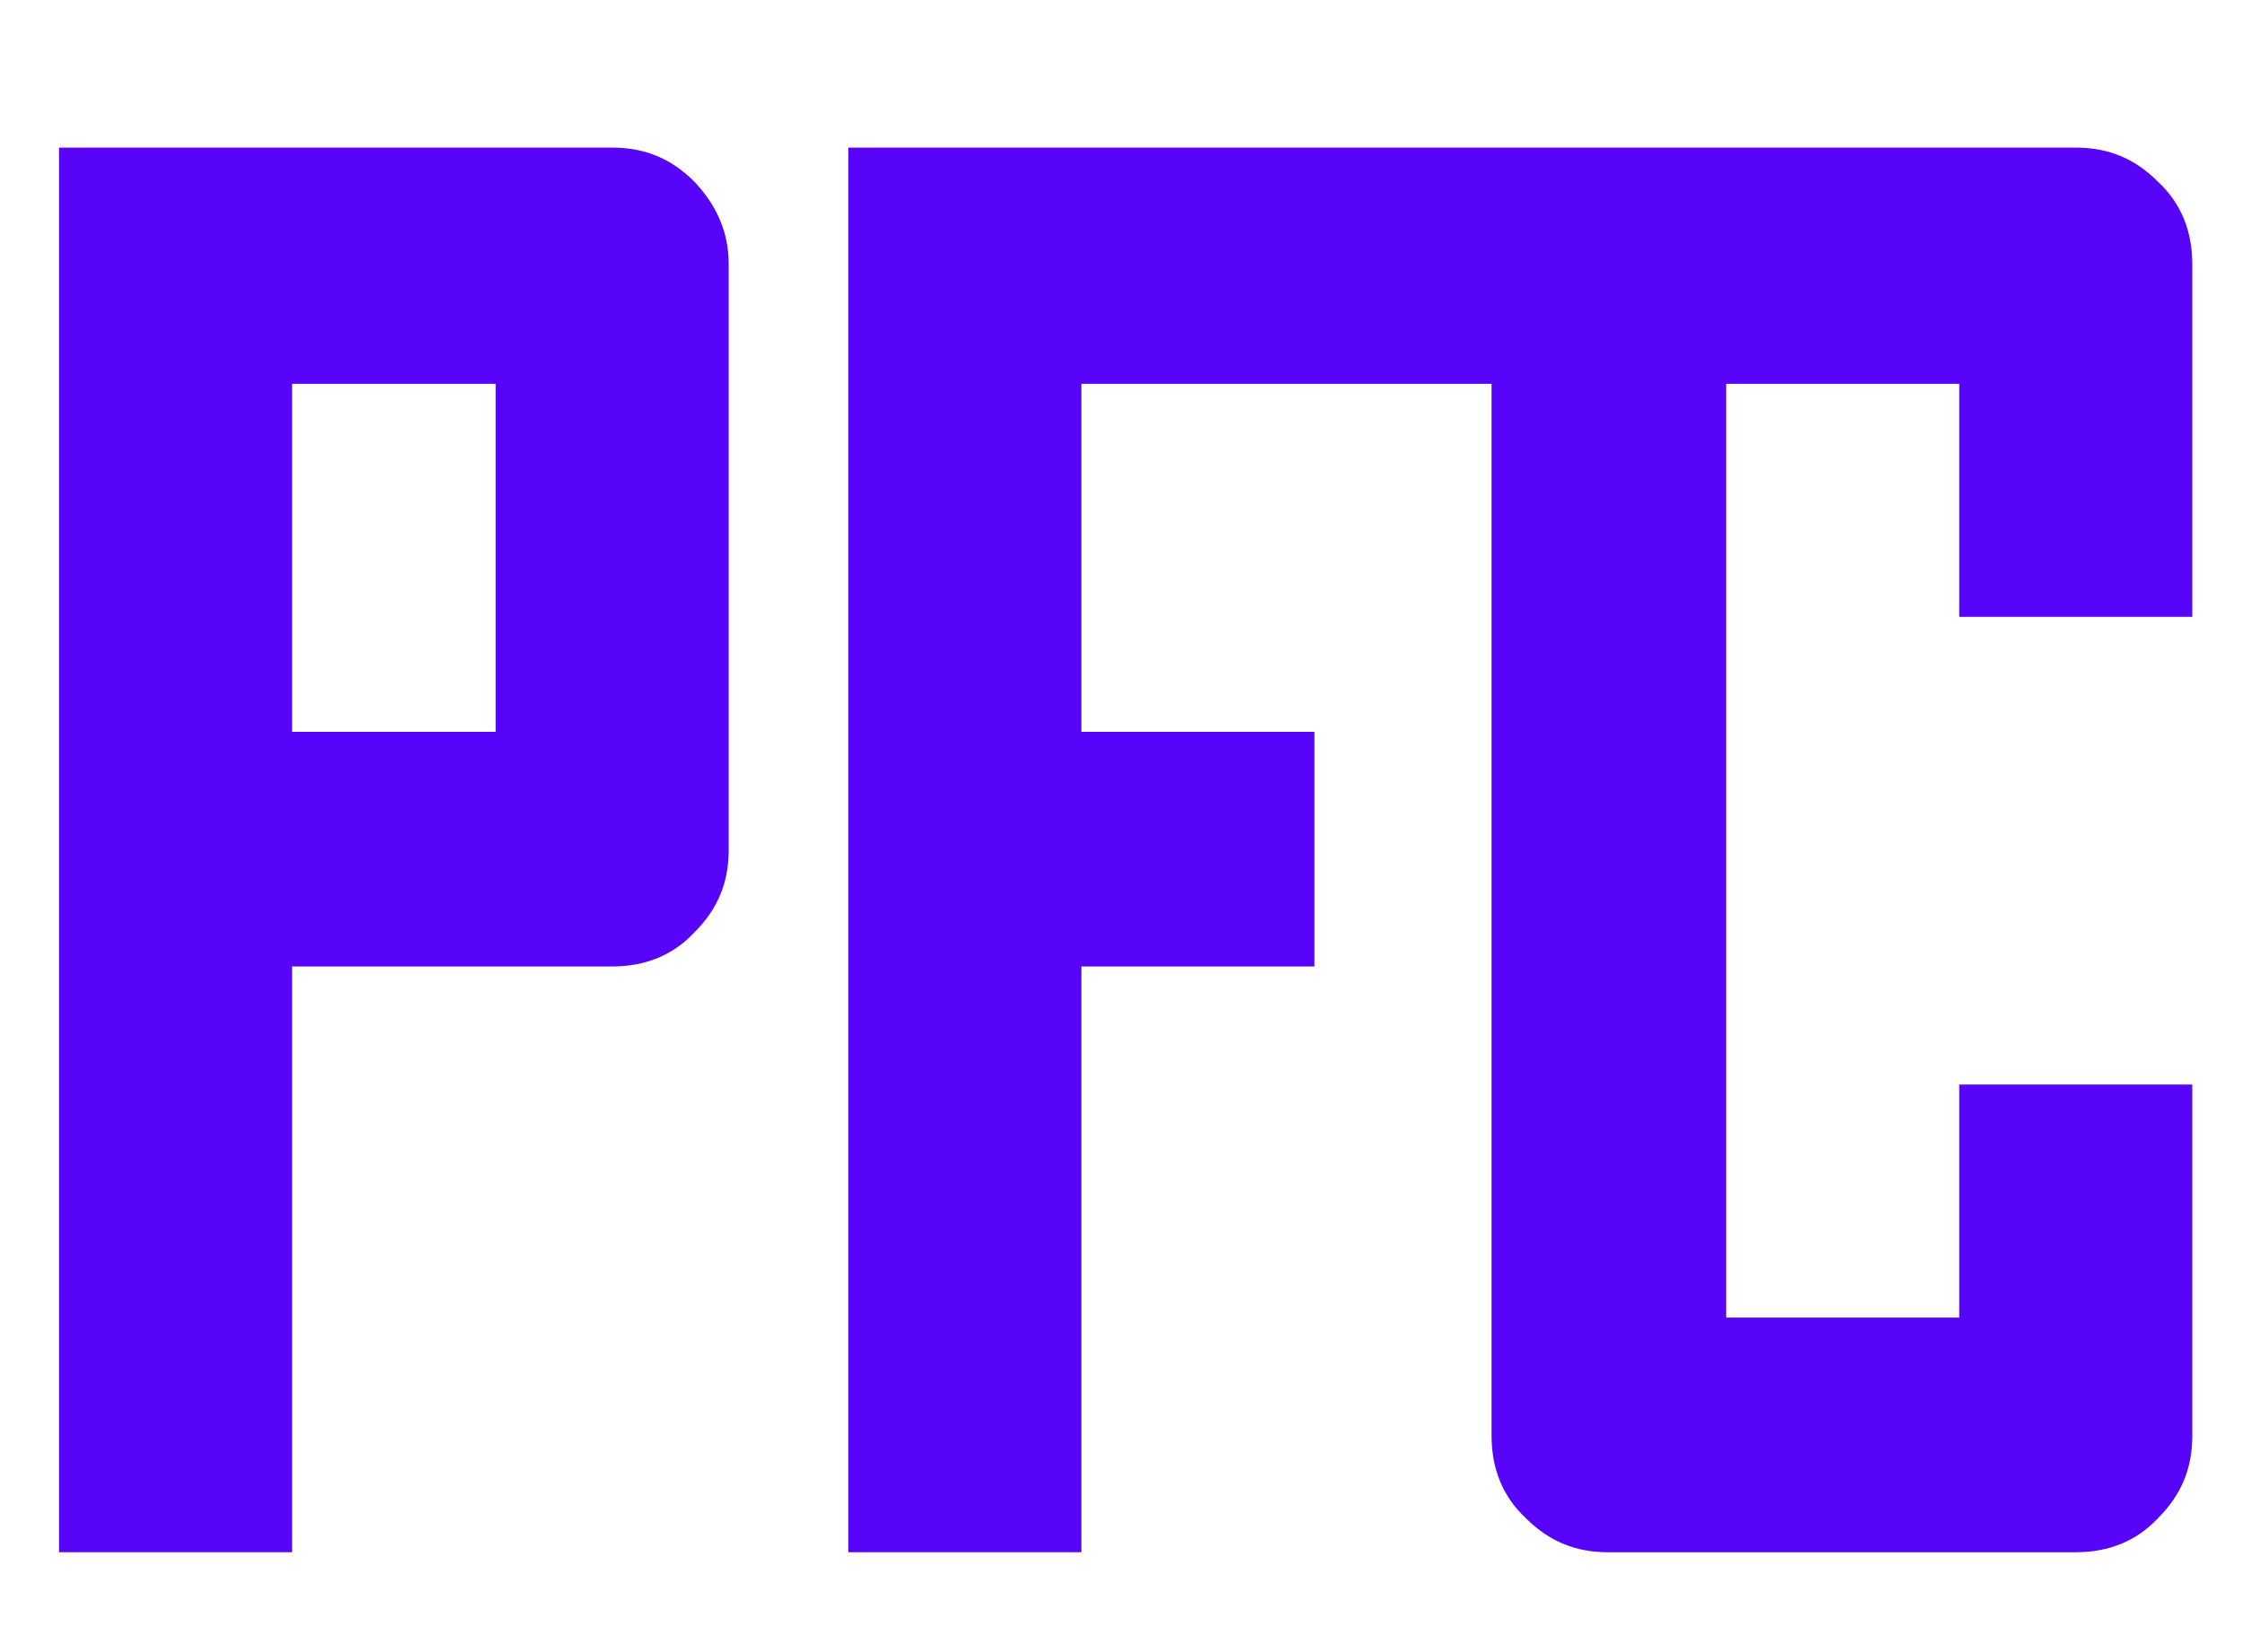
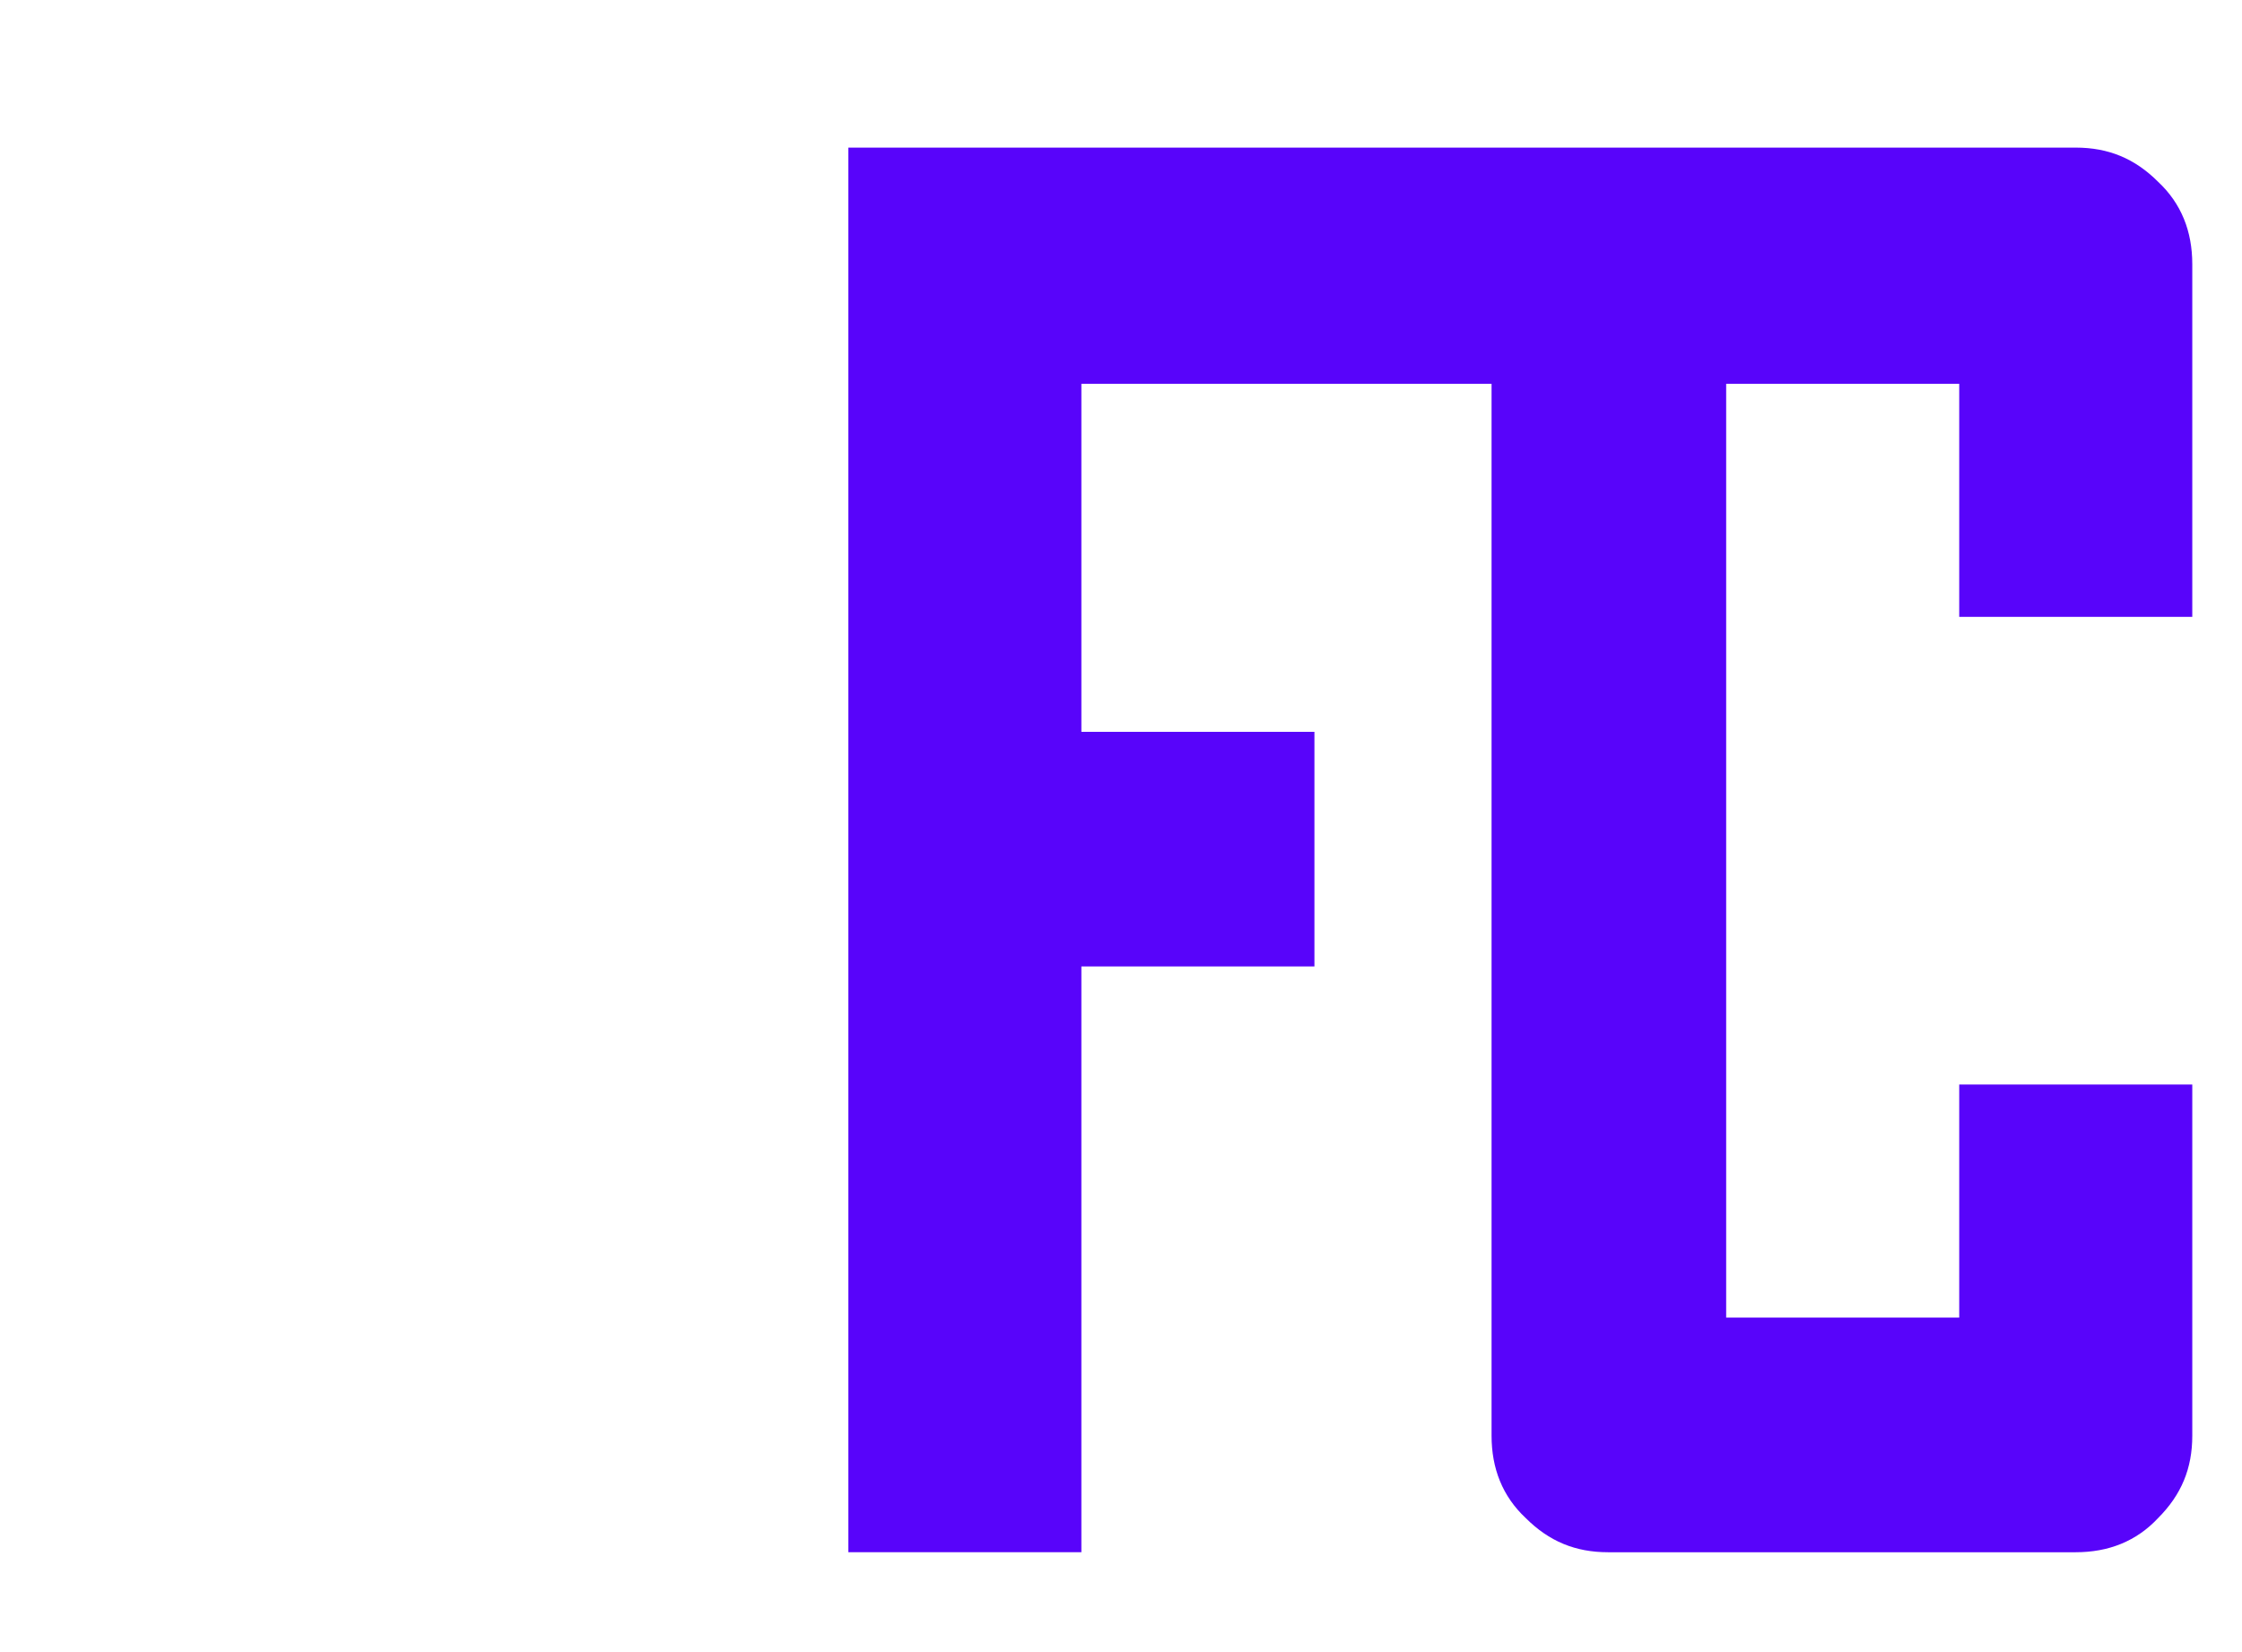
<svg xmlns="http://www.w3.org/2000/svg" id="Ebene_1" x="0px" y="0px" width="144.3px" height="106.3px" viewBox="0 0 144.3 106.3" style="enable-background:new 0 0 144.3 106.3;" xml:space="preserve">
  <style type="text/css">	.st0{fill:#5804FA;}</style>
  <g>
-     <path class="st0" d="M31.9,47.1H18.8V24.7h13.1V47.1z M44.7,11.7c-1.5-1.5-3.2-2.2-5.3-2.2H3.8v90.4h15V62.2h20.6  c2.1,0,3.9-0.7,5.3-2.2c1.5-1.5,2.2-3.2,2.2-5.3V17C46.9,14.9,46.1,13.2,44.7,11.7" />
-   </g>
+     </g>
  <path class="st0" d="M141.1,39.7V17c0-2.1-0.7-3.9-2.2-5.3c-1.5-1.5-3.2-2.2-5.3-2.2h-9.3h-20.7h-49v90.4h15V62.2h15V47.1h-15V24.7 H96v67.7c0,2.1,0.7,3.9,2.2,5.3c1.5,1.5,3.2,2.2,5.3,2.2h30.1c2.1,0,3.9-0.7,5.3-2.2c1.5-1.5,2.2-3.2,2.2-5.3V69.8h-15v15h-15V24.7 h15v15H141.1z" />
</svg>